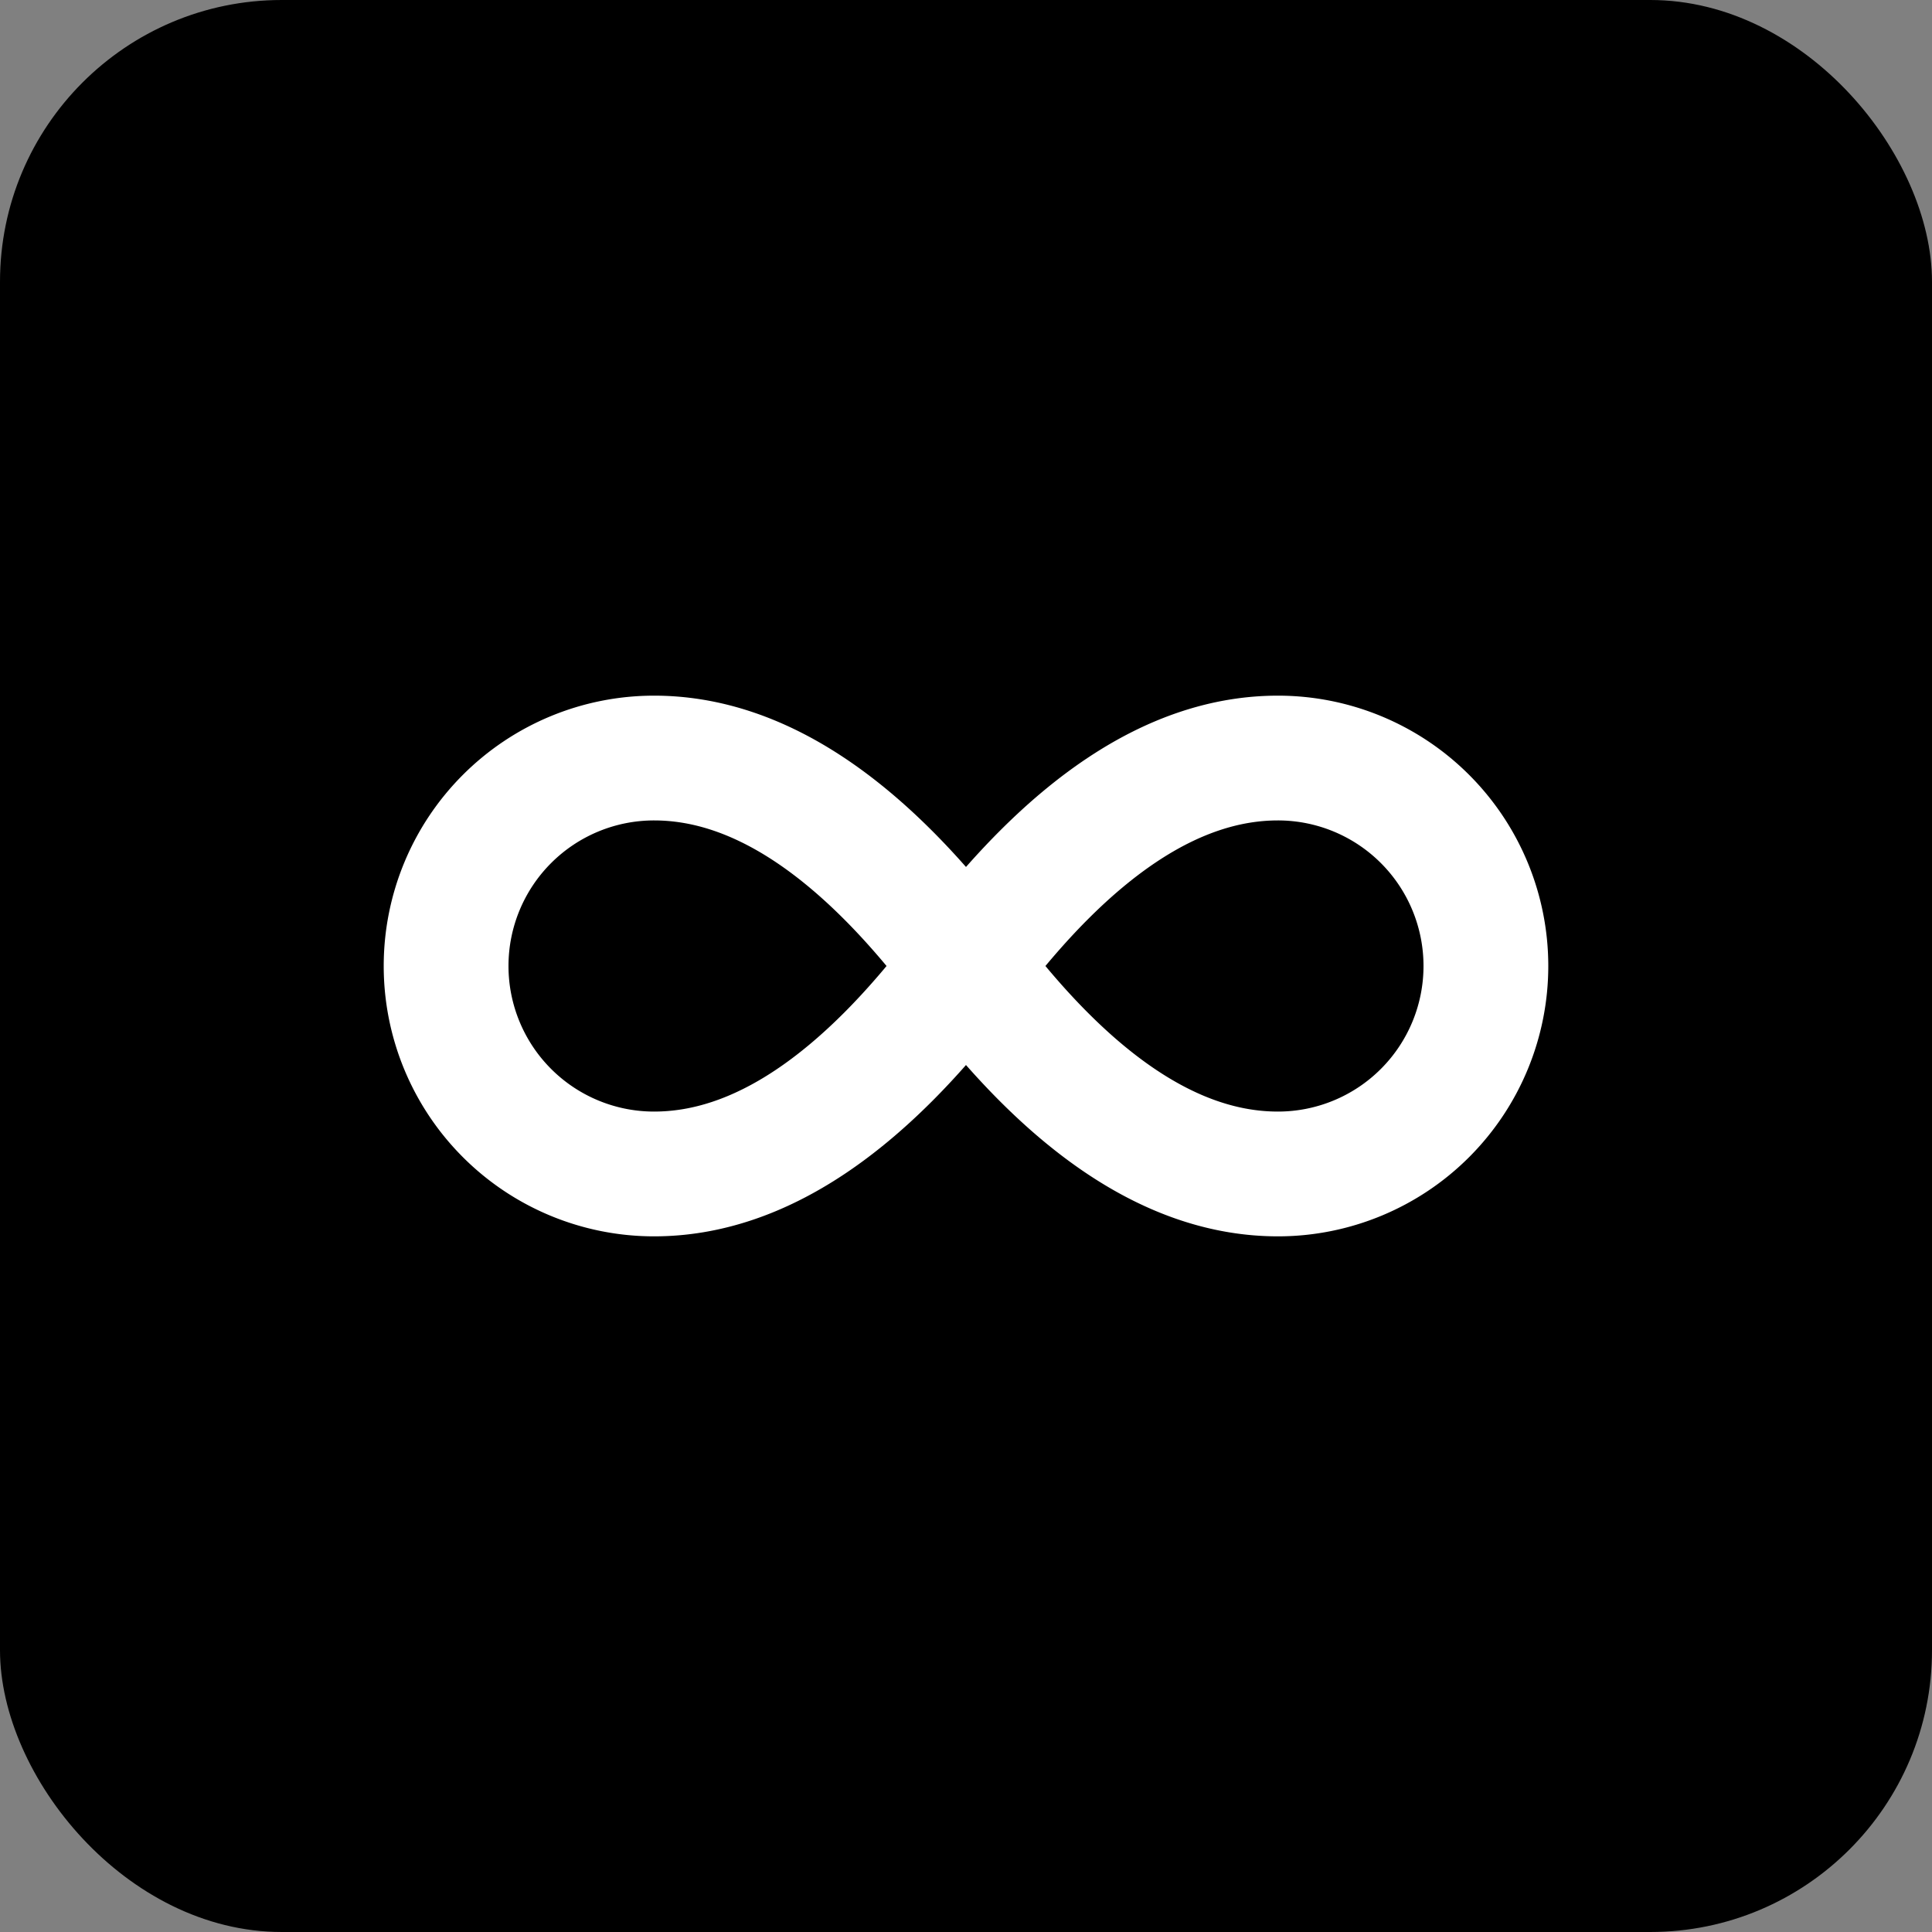
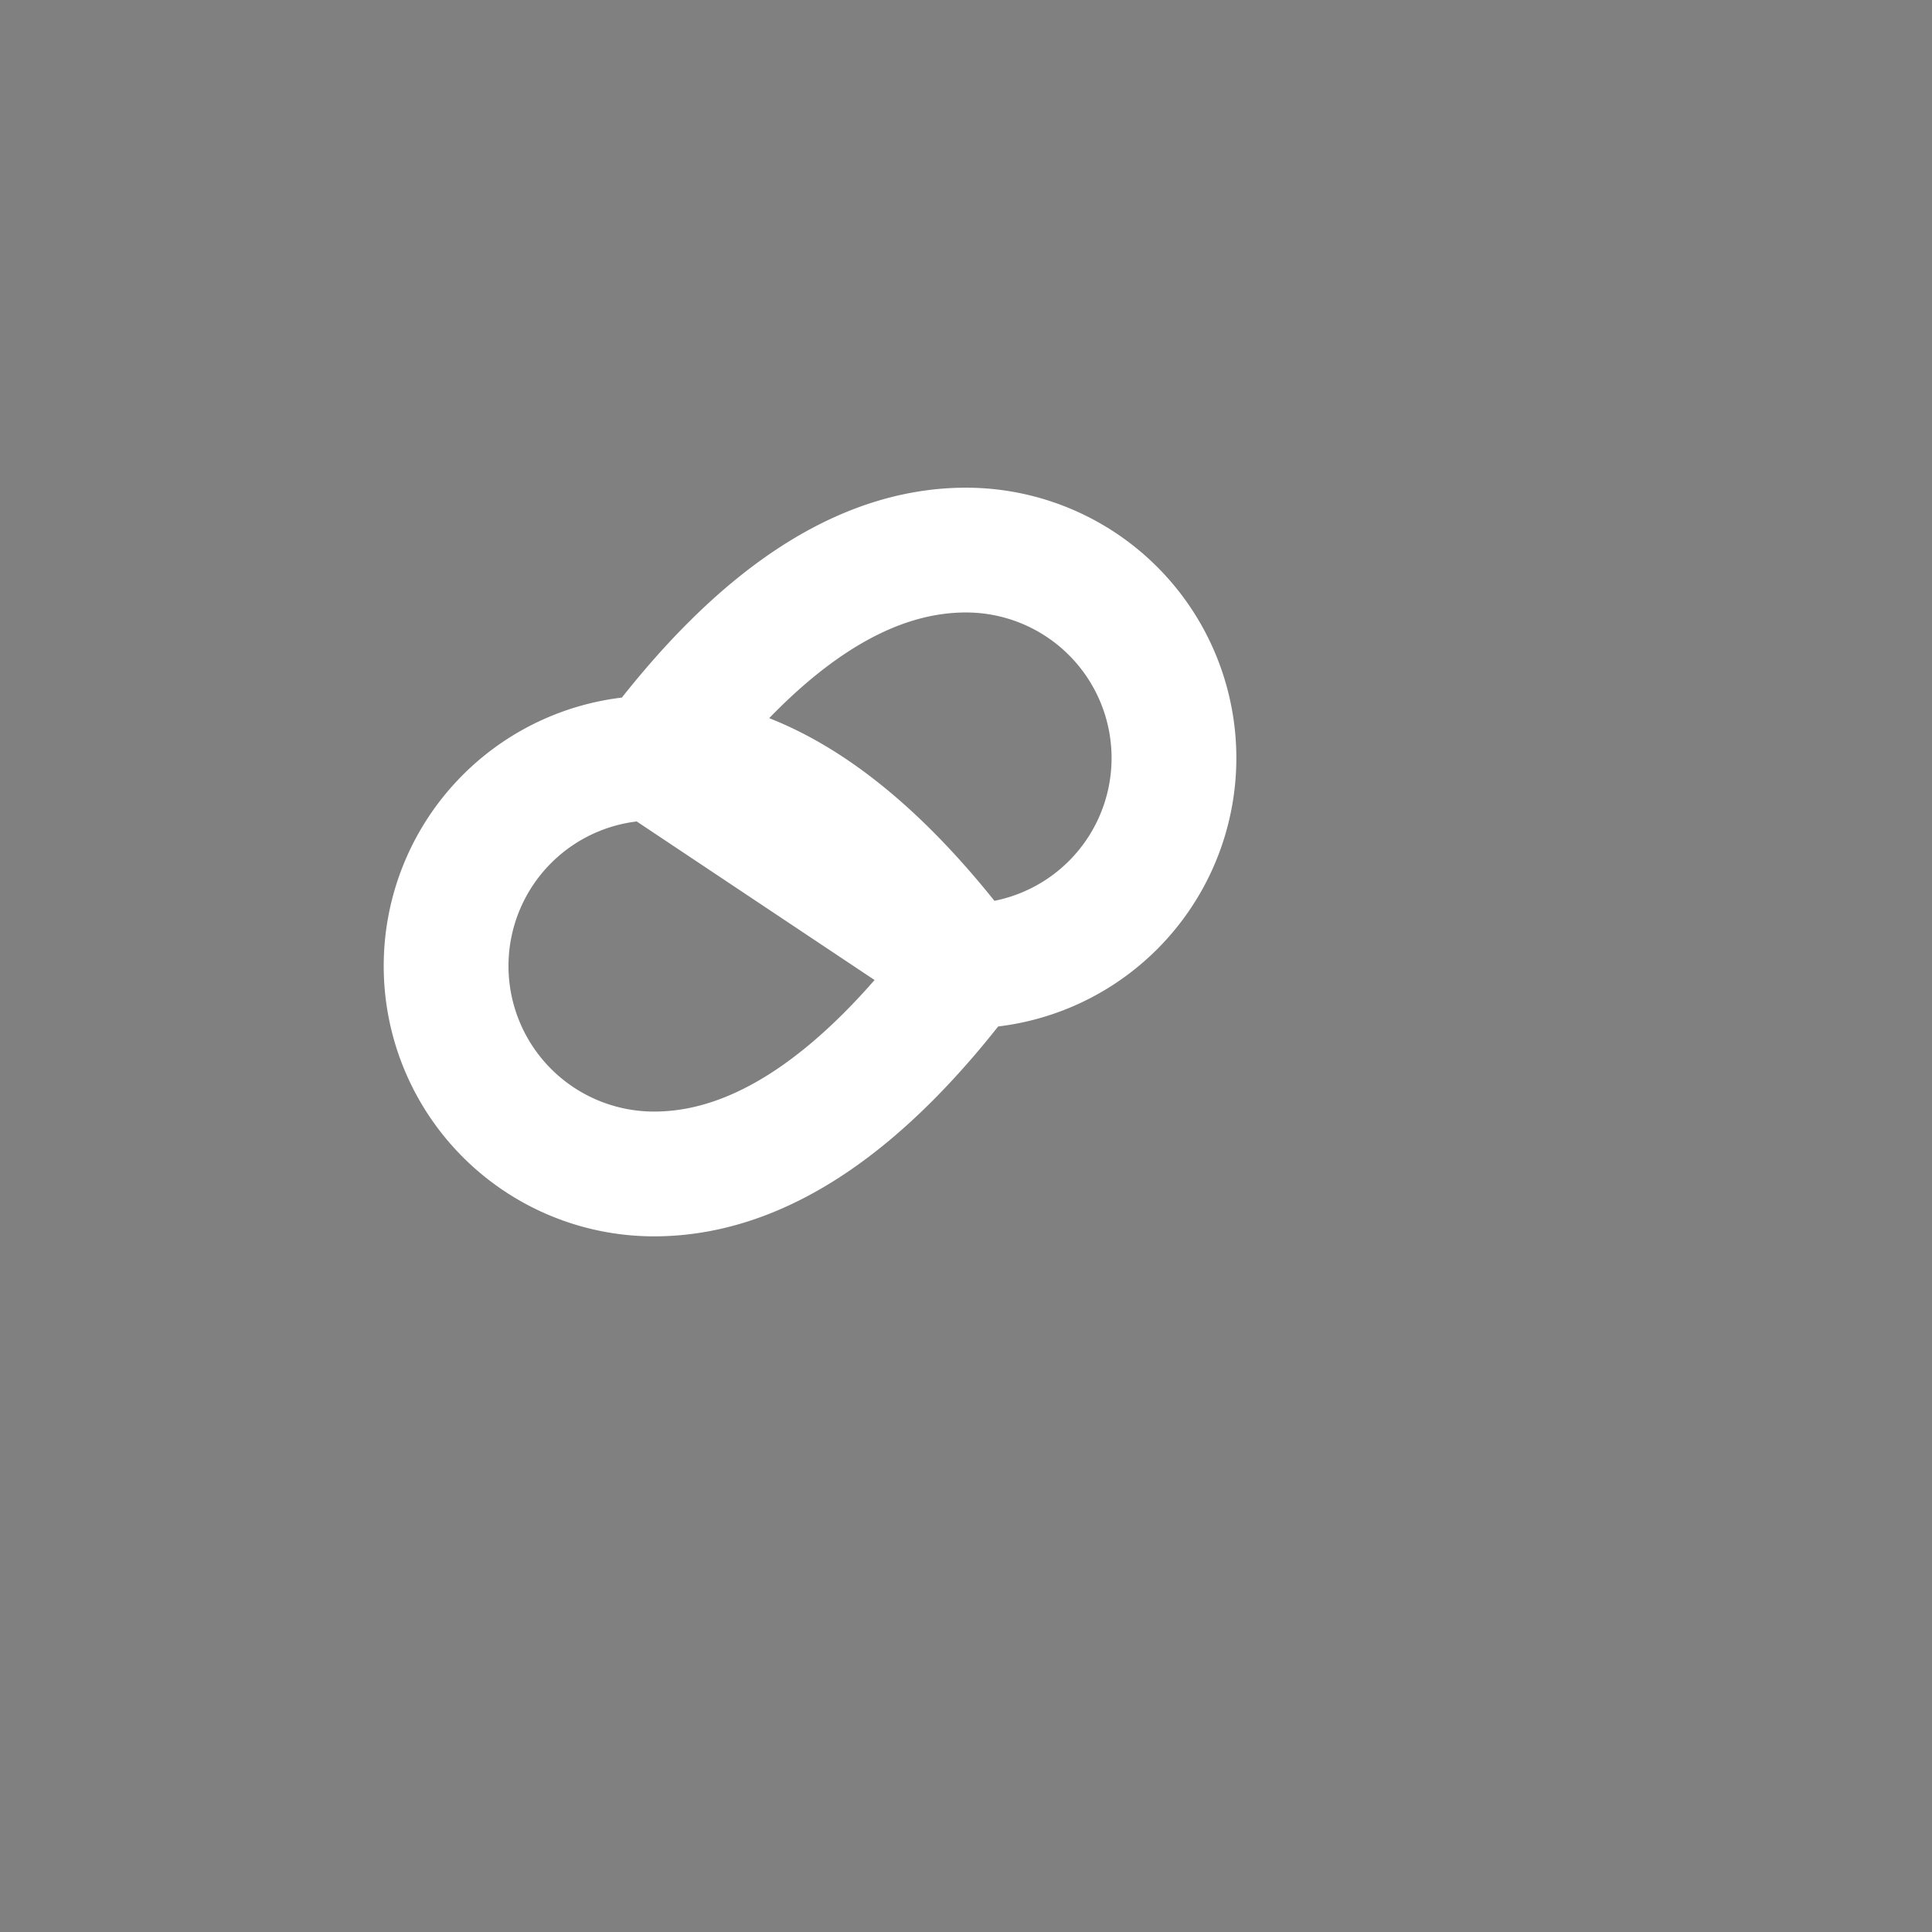
<svg xmlns="http://www.w3.org/2000/svg" width="192" height="192" viewBox="0 0 192 192">
  <rect x="0" y="0" width="192" height="192" fill="#808080" stroke="none" />
  <defs>
-     <rect id="bg" width="192" height="192" rx="28" ry="28" />
-   </defs>
+     </defs>
  <use href="#bg" fill="black" />
  <g transform="translate(34, 34)">
    <svg width="124" height="124" viewBox="0 0 24 24">
-       <path d="M12 12c-2-2.67-4-4-6-4a4 4 0 1 0 0 8c2 0 4-1.33 6-4Zm0 0c2 2.67 4 4 6 4a4 4 0 1 0 0-8c-2 0-4 1.33-6 4Z" fill="none" stroke="white" stroke-width="2.4" stroke-linecap="round" stroke-linejoin="round" />
+       <path d="M12 12c-2-2.67-4-4-6-4a4 4 0 1 0 0 8c2 0 4-1.33 6-4Zm0 0a4 4 0 1 0 0-8c-2 0-4 1.33-6 4Z" fill="none" stroke="white" stroke-width="2.4" stroke-linecap="round" stroke-linejoin="round" />
    </svg>
  </g>
</svg>